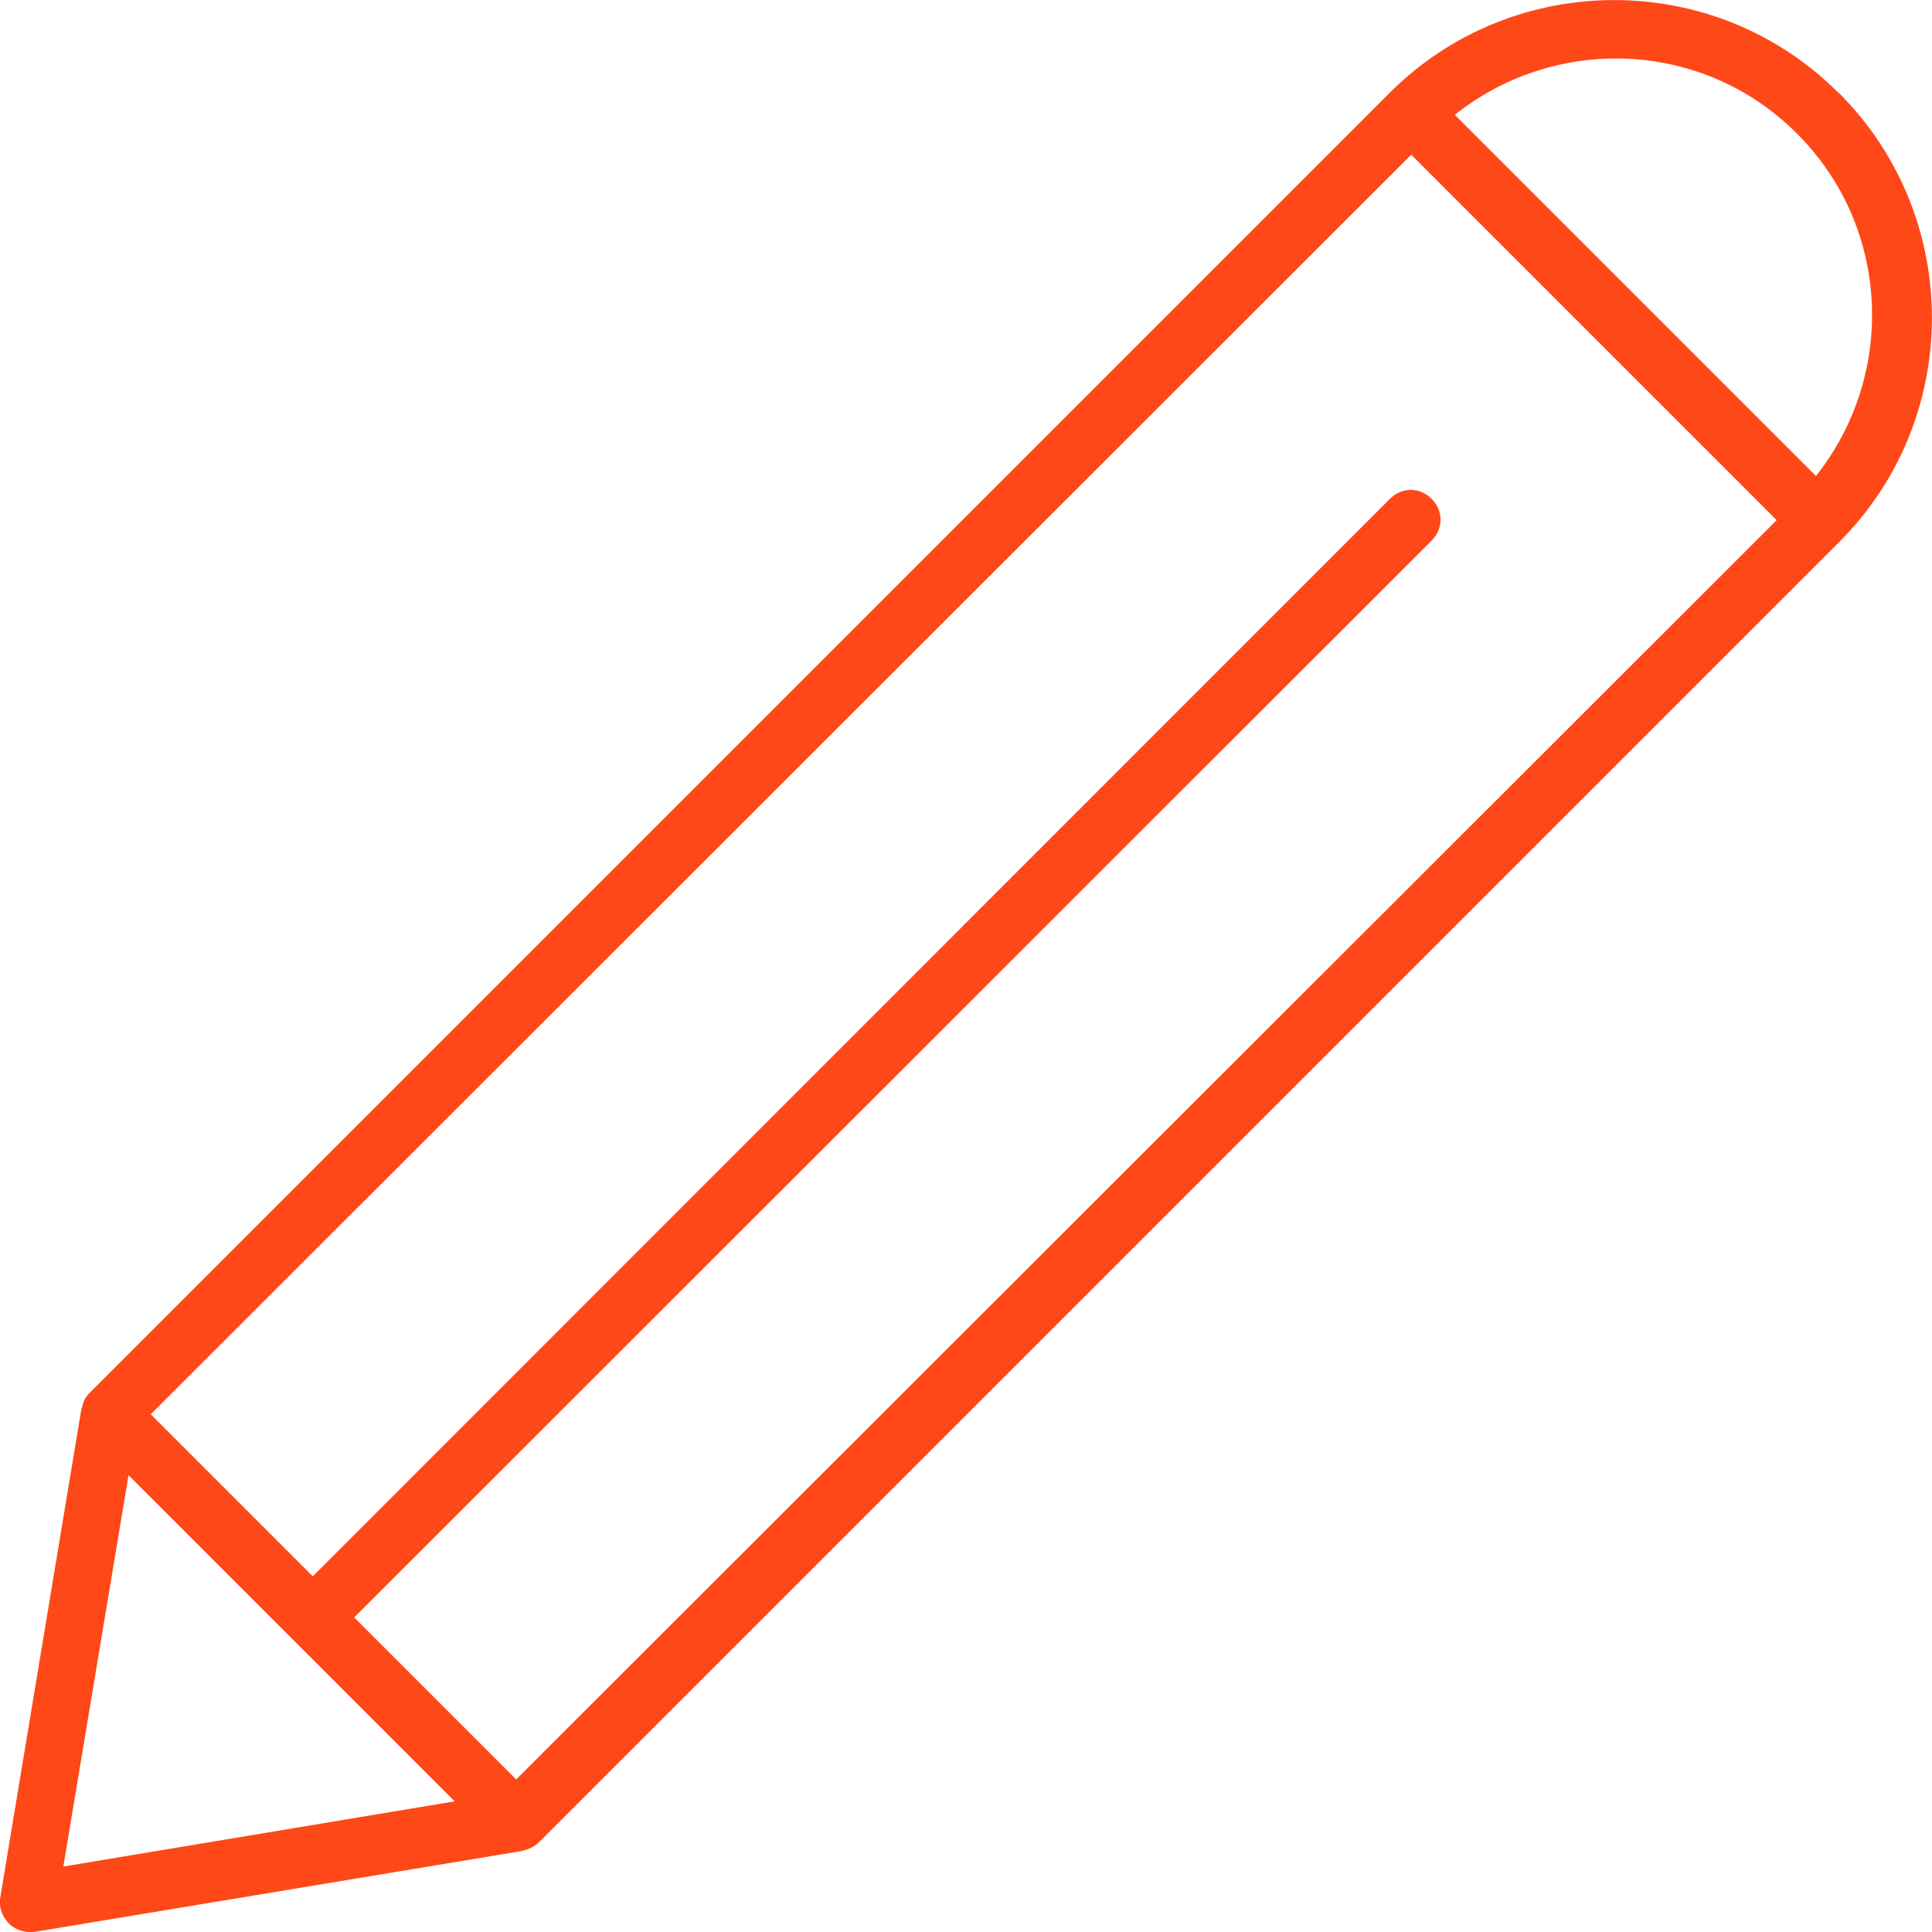
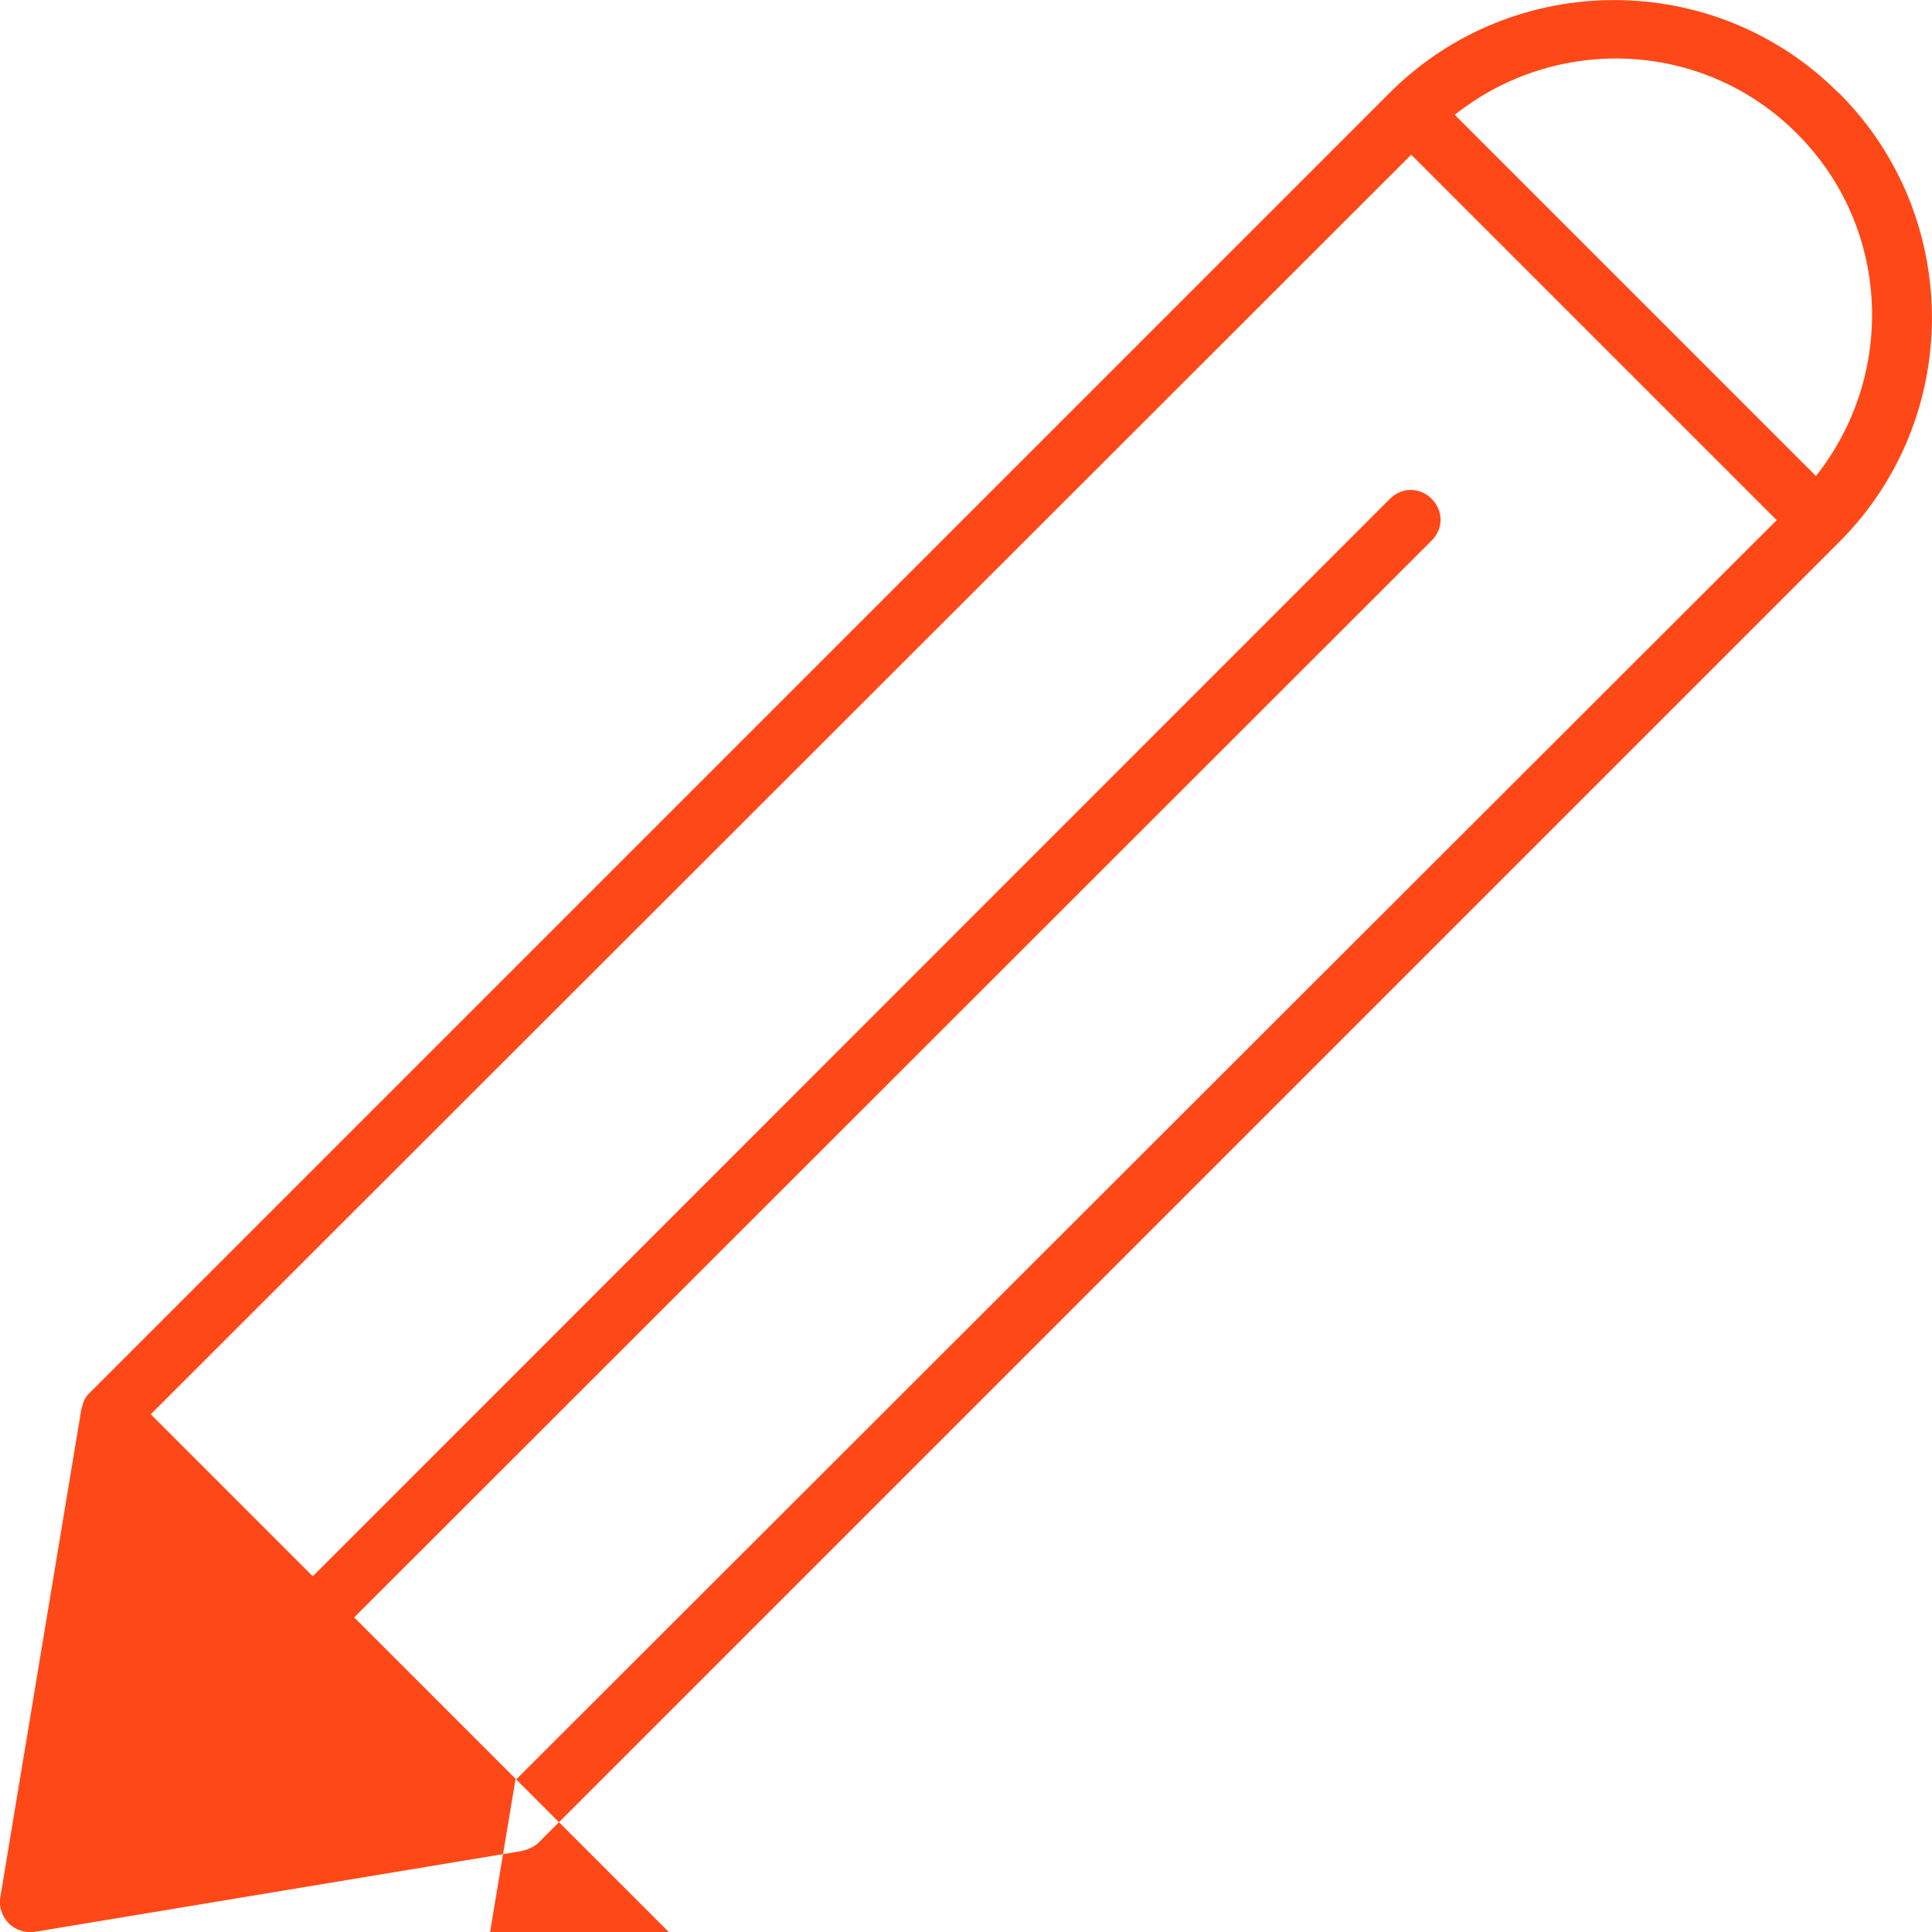
<svg xmlns="http://www.w3.org/2000/svg" id="Capa_1" data-name="Capa 1" viewBox="0 0 63.44 63.44">
  <defs>
    <style>
      .cls-1 {
        fill: #ff4817;
      }
    </style>
  </defs>
-   <path class="cls-1" d="M60.36,3.04c-4.05-4.05-10.66-4.05-14.72,0L2.92,45.76c-.14.14-.19.29-.23.46,0,.02-.02.04-.02.06L.01,62.3c-.06.31.06.62.27.85.17.17.42.29.68.29h.15l16.03-2.66s.04-.02.06-.02c.17-.04.33-.12.46-.23L60.4,17.79c4.05-4.05,4.05-10.66,0-14.72l-.04-.04ZM59.01,4.39c3.07,3.07,3.26,7.91.62,11.24l-11.86-11.86c3.32-2.64,8.16-2.47,11.24.62h0ZM16.95,58.43l-5.32-5.32L47.01,17.75c.39-.39.39-.98,0-1.37-.39-.39-.98-.39-1.37,0L10.27,51.76l-5.32-5.32L46.34,5.08l12,12L16.95,58.43ZM4.24,48.46l10.69,10.69-12.85,2.14,2.14-12.85.02.02Z" />
+   <path class="cls-1" d="M60.36,3.04c-4.05-4.05-10.66-4.05-14.72,0L2.92,45.76c-.14.14-.19.29-.23.46,0,.02-.02.04-.02.06L.01,62.3c-.06.31.06.62.27.85.17.17.42.29.68.29h.15l16.03-2.66s.04-.02.06-.02c.17-.04.33-.12.46-.23L60.4,17.79c4.05-4.05,4.05-10.66,0-14.72l-.04-.04ZM59.01,4.39c3.07,3.07,3.26,7.91.62,11.24l-11.86-11.86c3.32-2.64,8.16-2.47,11.24.62h0ZM16.95,58.43l-5.32-5.32L47.01,17.75c.39-.39.39-.98,0-1.37-.39-.39-.98-.39-1.37,0L10.27,51.76l-5.32-5.32L46.34,5.08l12,12L16.95,58.43Zl10.69,10.69-12.85,2.14,2.14-12.85.02.02Z" />
</svg>